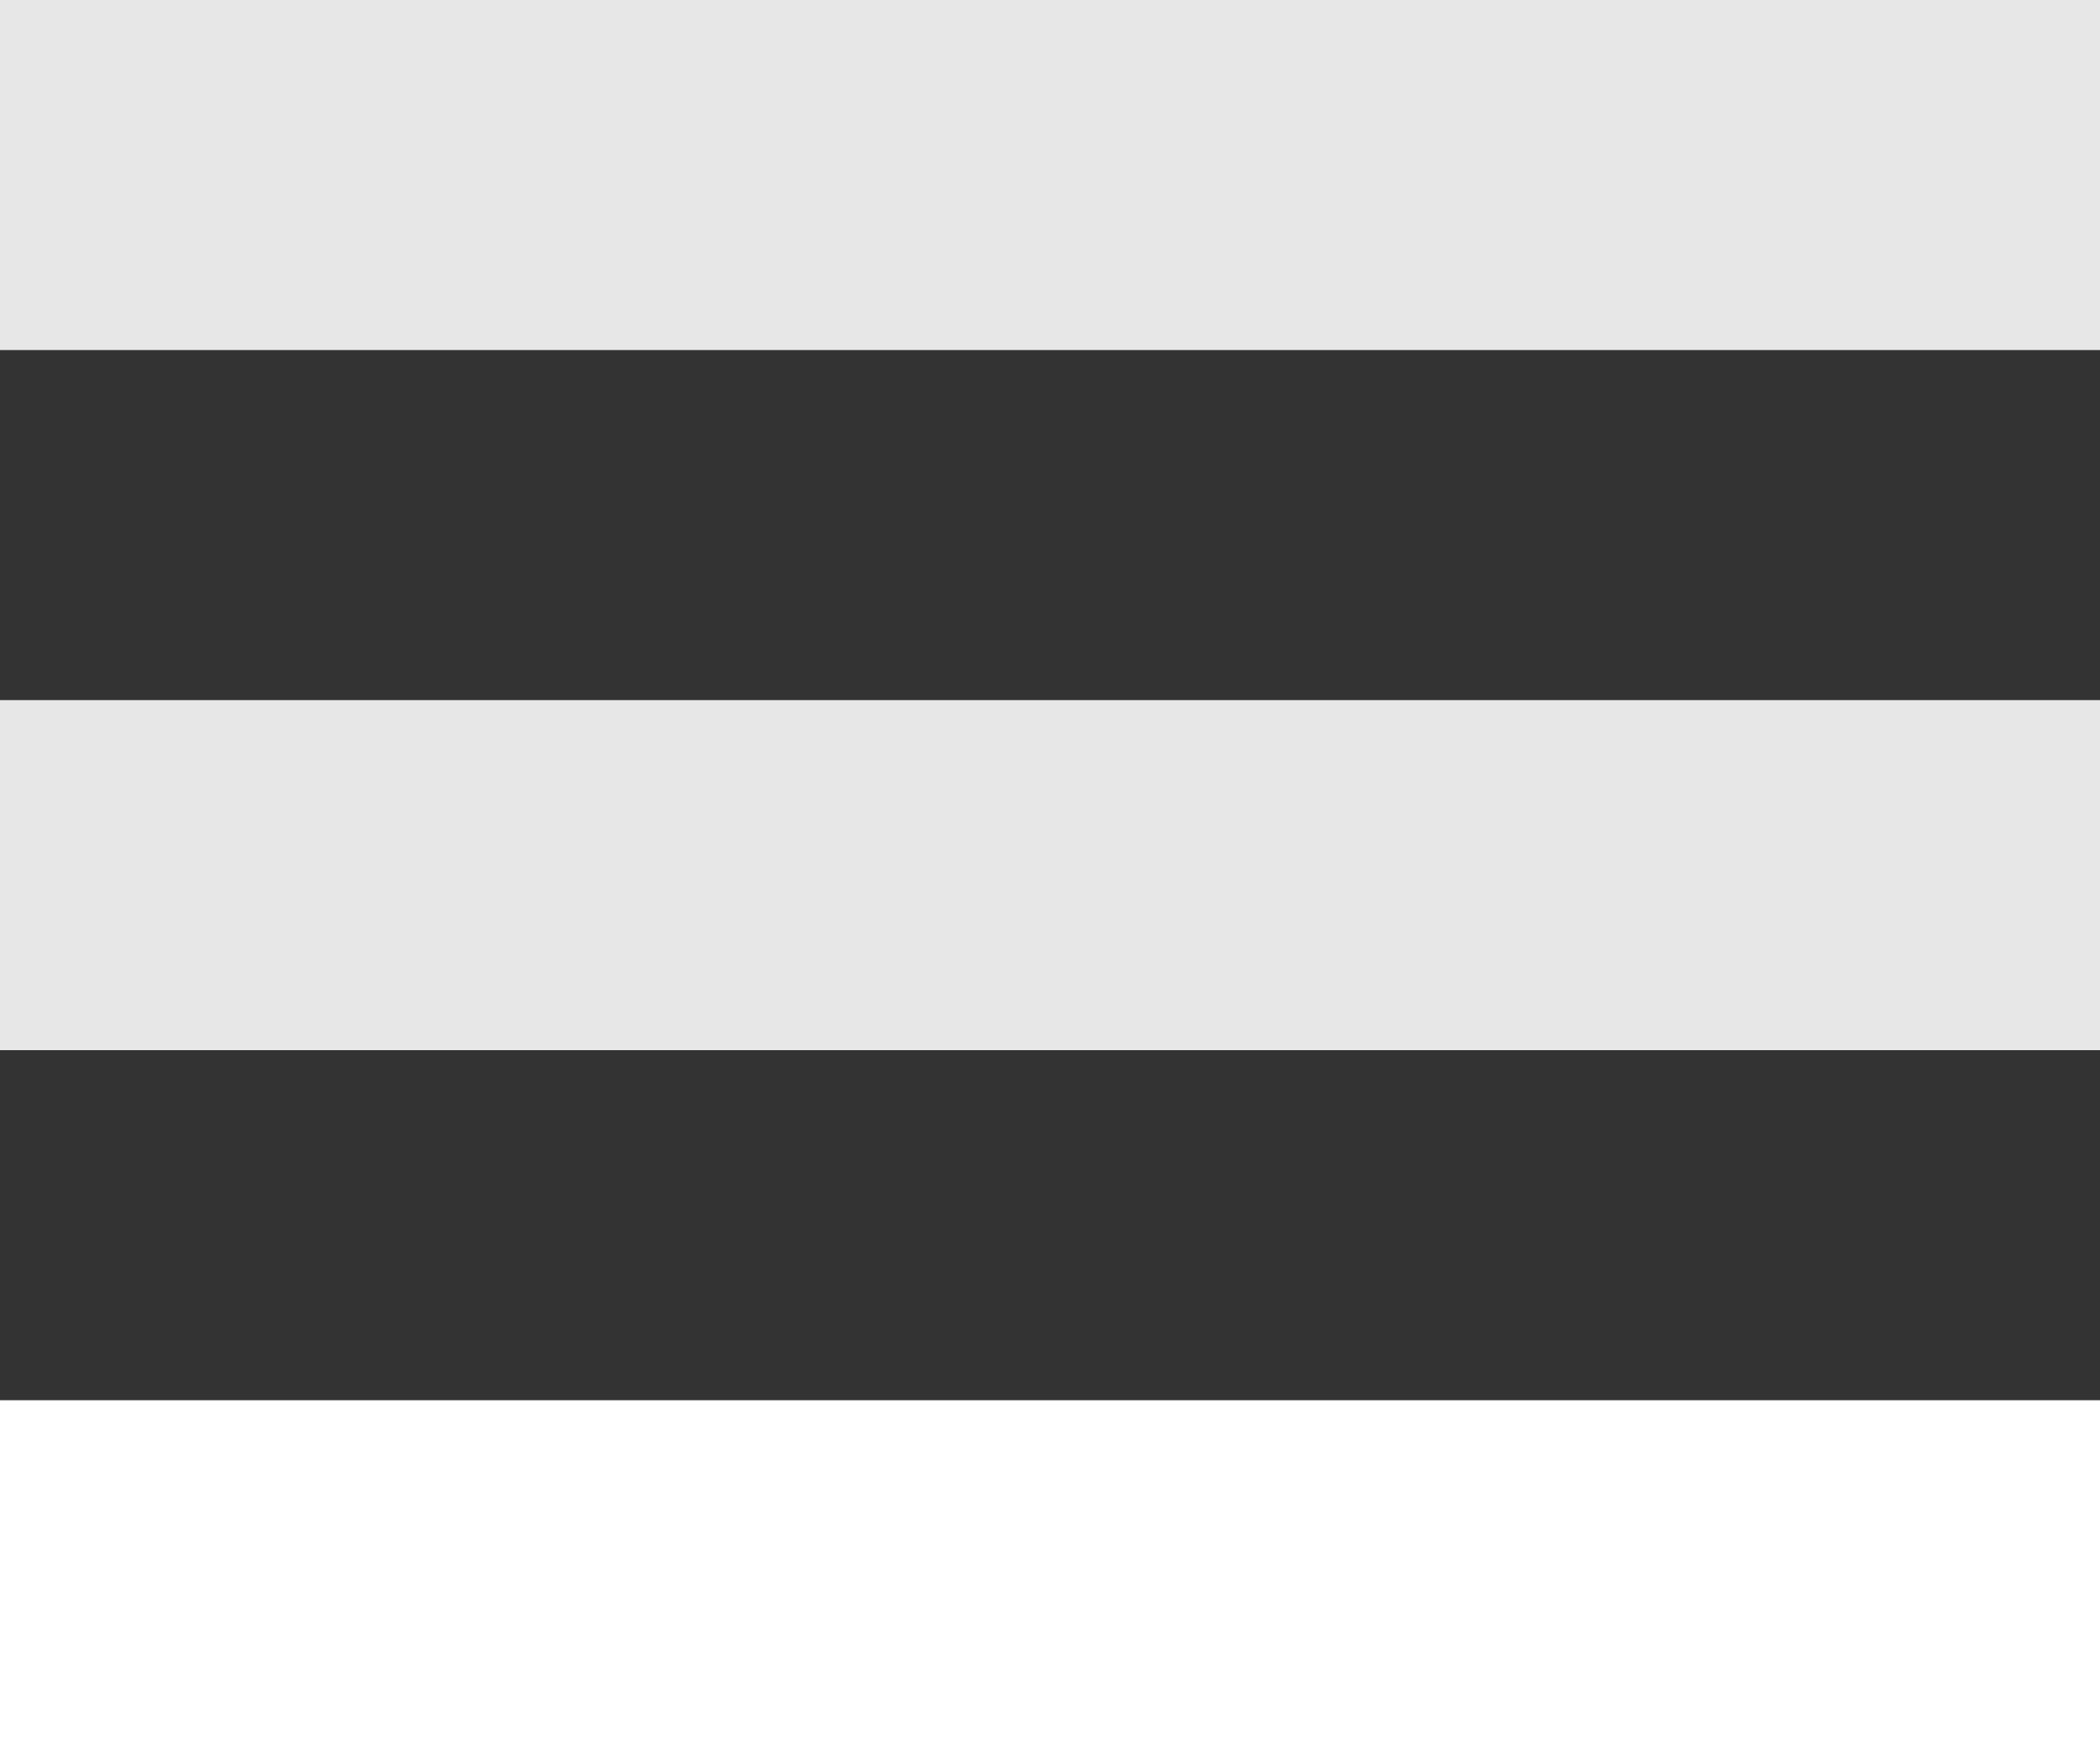
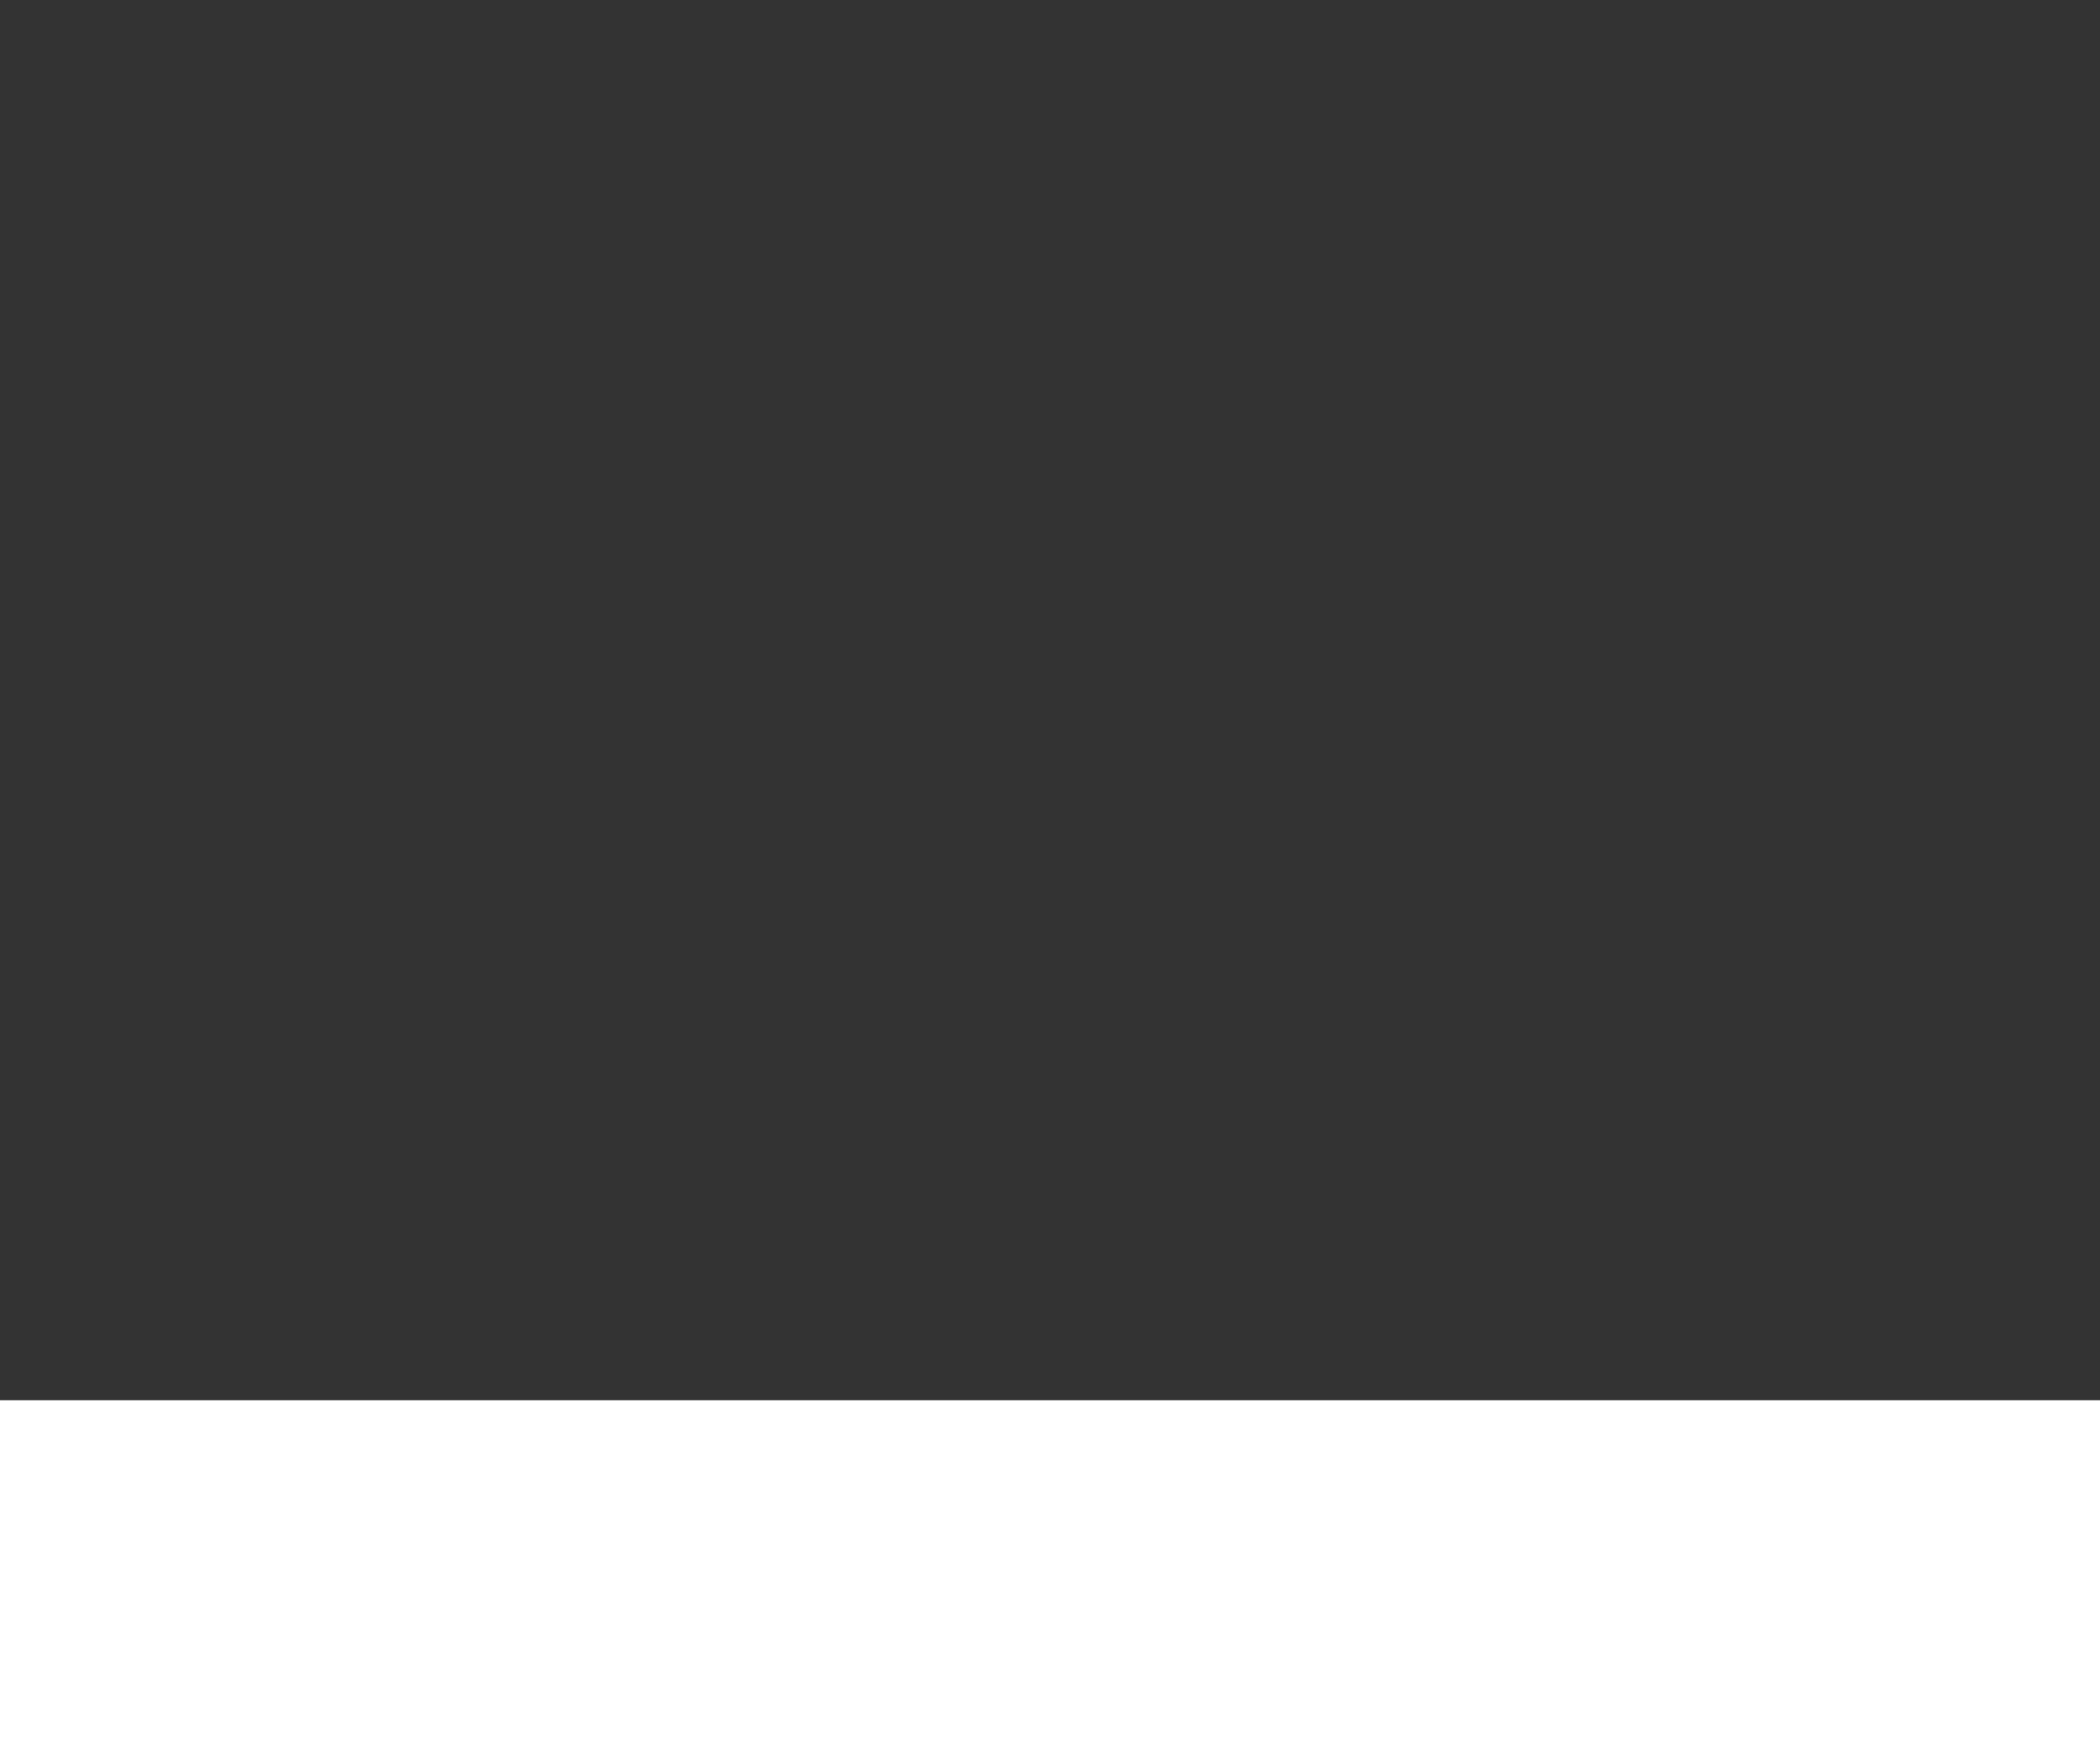
<svg xmlns="http://www.w3.org/2000/svg" width="24" height="20" viewBox="0 0 24 20" fill="none">
  <rect x="0" y="0" width="24" height="20" fill="#333333" stroke="none" />
-   <line y1="2" x2="24" y2="2" stroke="#E7E7E7" stroke-width="4" />
-   <line y1="10" x2="24" y2="10" stroke="#E7E7E7" stroke-width="4" />
  <line y1="18" x2="24" y2="18" stroke="white" stroke-width="4" />
</svg>